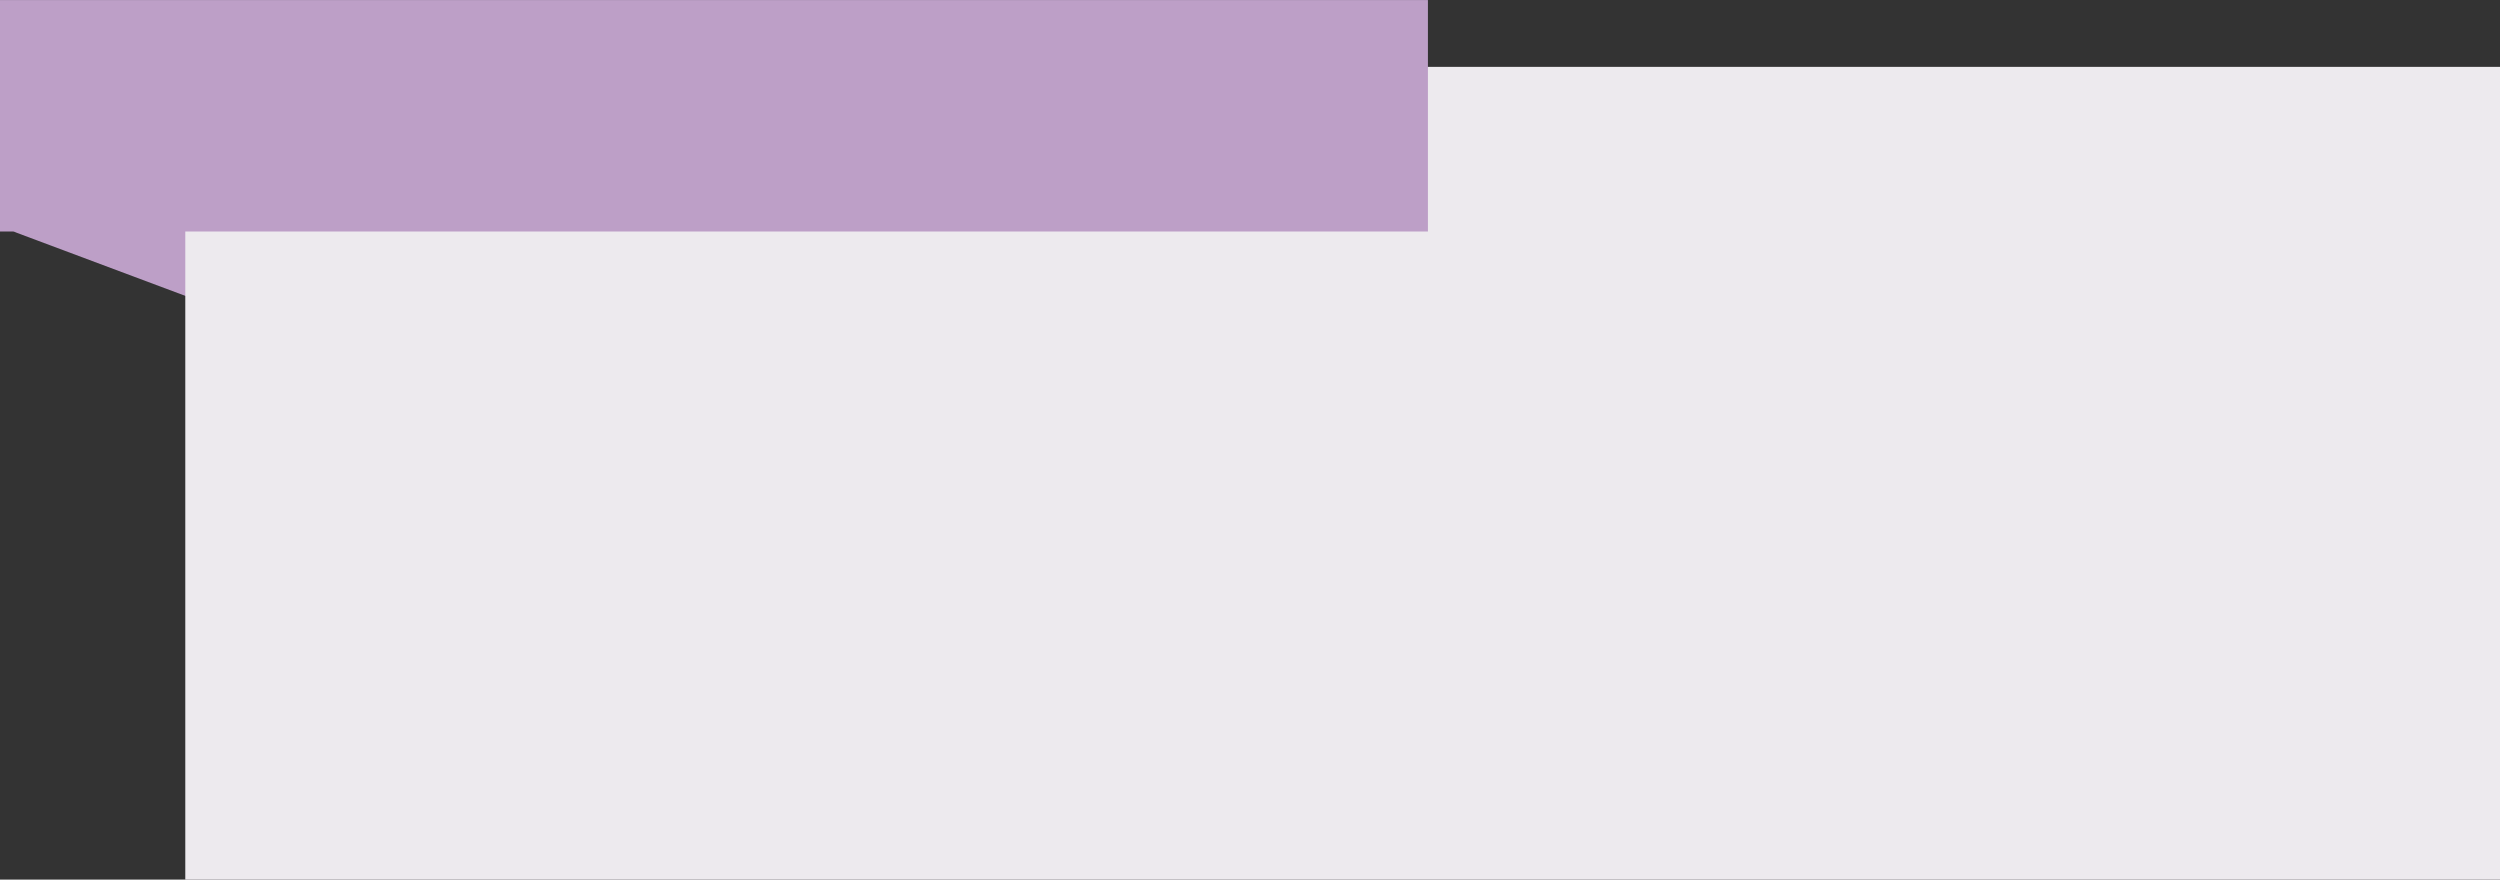
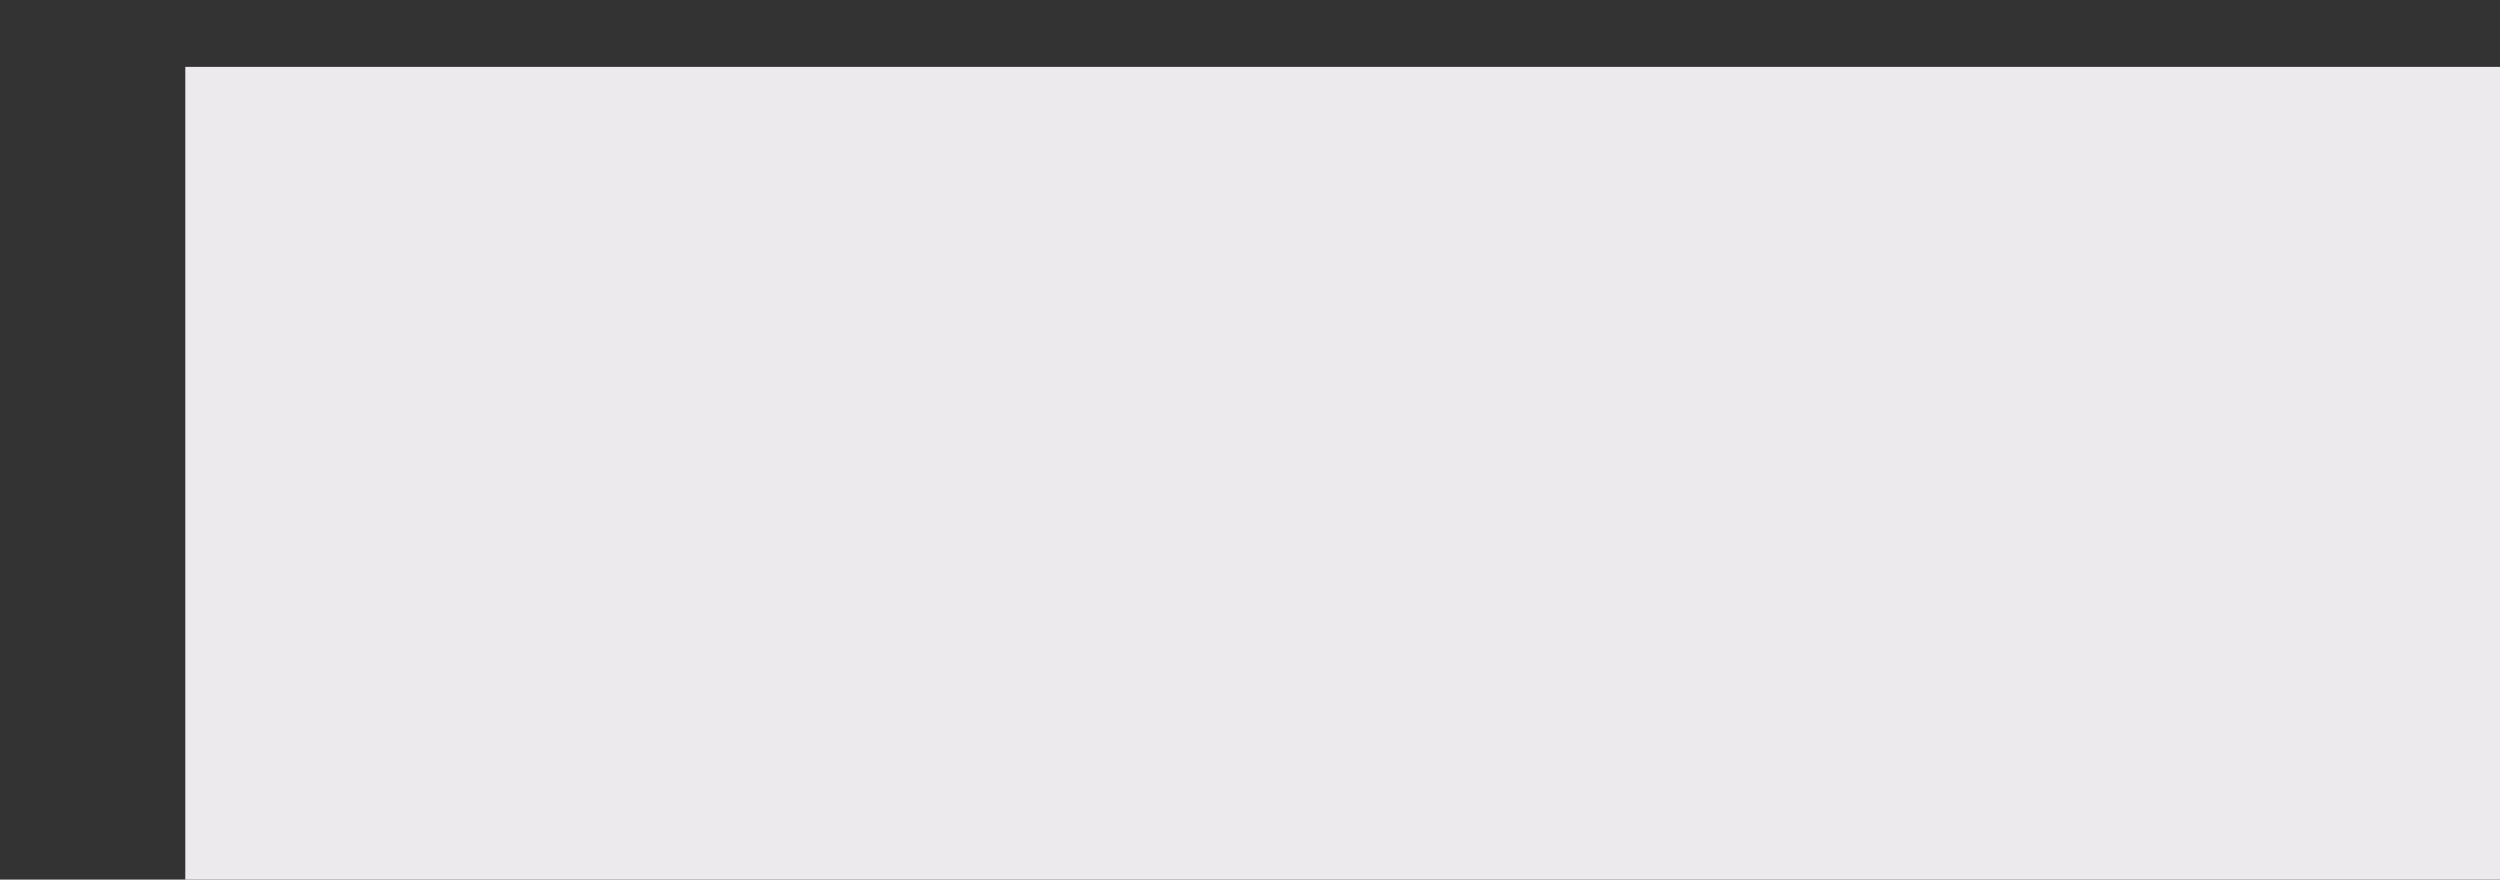
<svg xmlns="http://www.w3.org/2000/svg" clip-rule="evenodd" fill="#000000" fill-rule="evenodd" height="532" preserveAspectRatio="xMidYMid meet" stroke-linejoin="round" stroke-miterlimit="2" version="1" viewBox="446.4 1048.5 1512.1 532.0" width="1512.1" zoomAndPan="magnify">
  <rect x="446.4" y="1048.5" width="1512.1" height="532.0" fill="#333333" stroke="none" />
  <g id="change1_1">
-     <path d="M454.458,1188.52L582.509,1236.45L586.439,1156.47L454.458,1188.52Z" fill="#bd9fc7" />
-   </g>
+     </g>
  <g id="change2_1">
    <path d="M542.445 1028.58H1942.535V1292.542H542.445z" fill="#edeaee" transform="matrix(1 0 0 1.864 16.025 -828.349)" />
  </g>
  <g id="change3_1">
-     <path d="M446.445 1048.53H854.484V1188.524H446.445z" fill="#bd9fc7" transform="matrix(2.117 0 0 1 -498.881 0)" />
-   </g>
+     </g>
</svg>